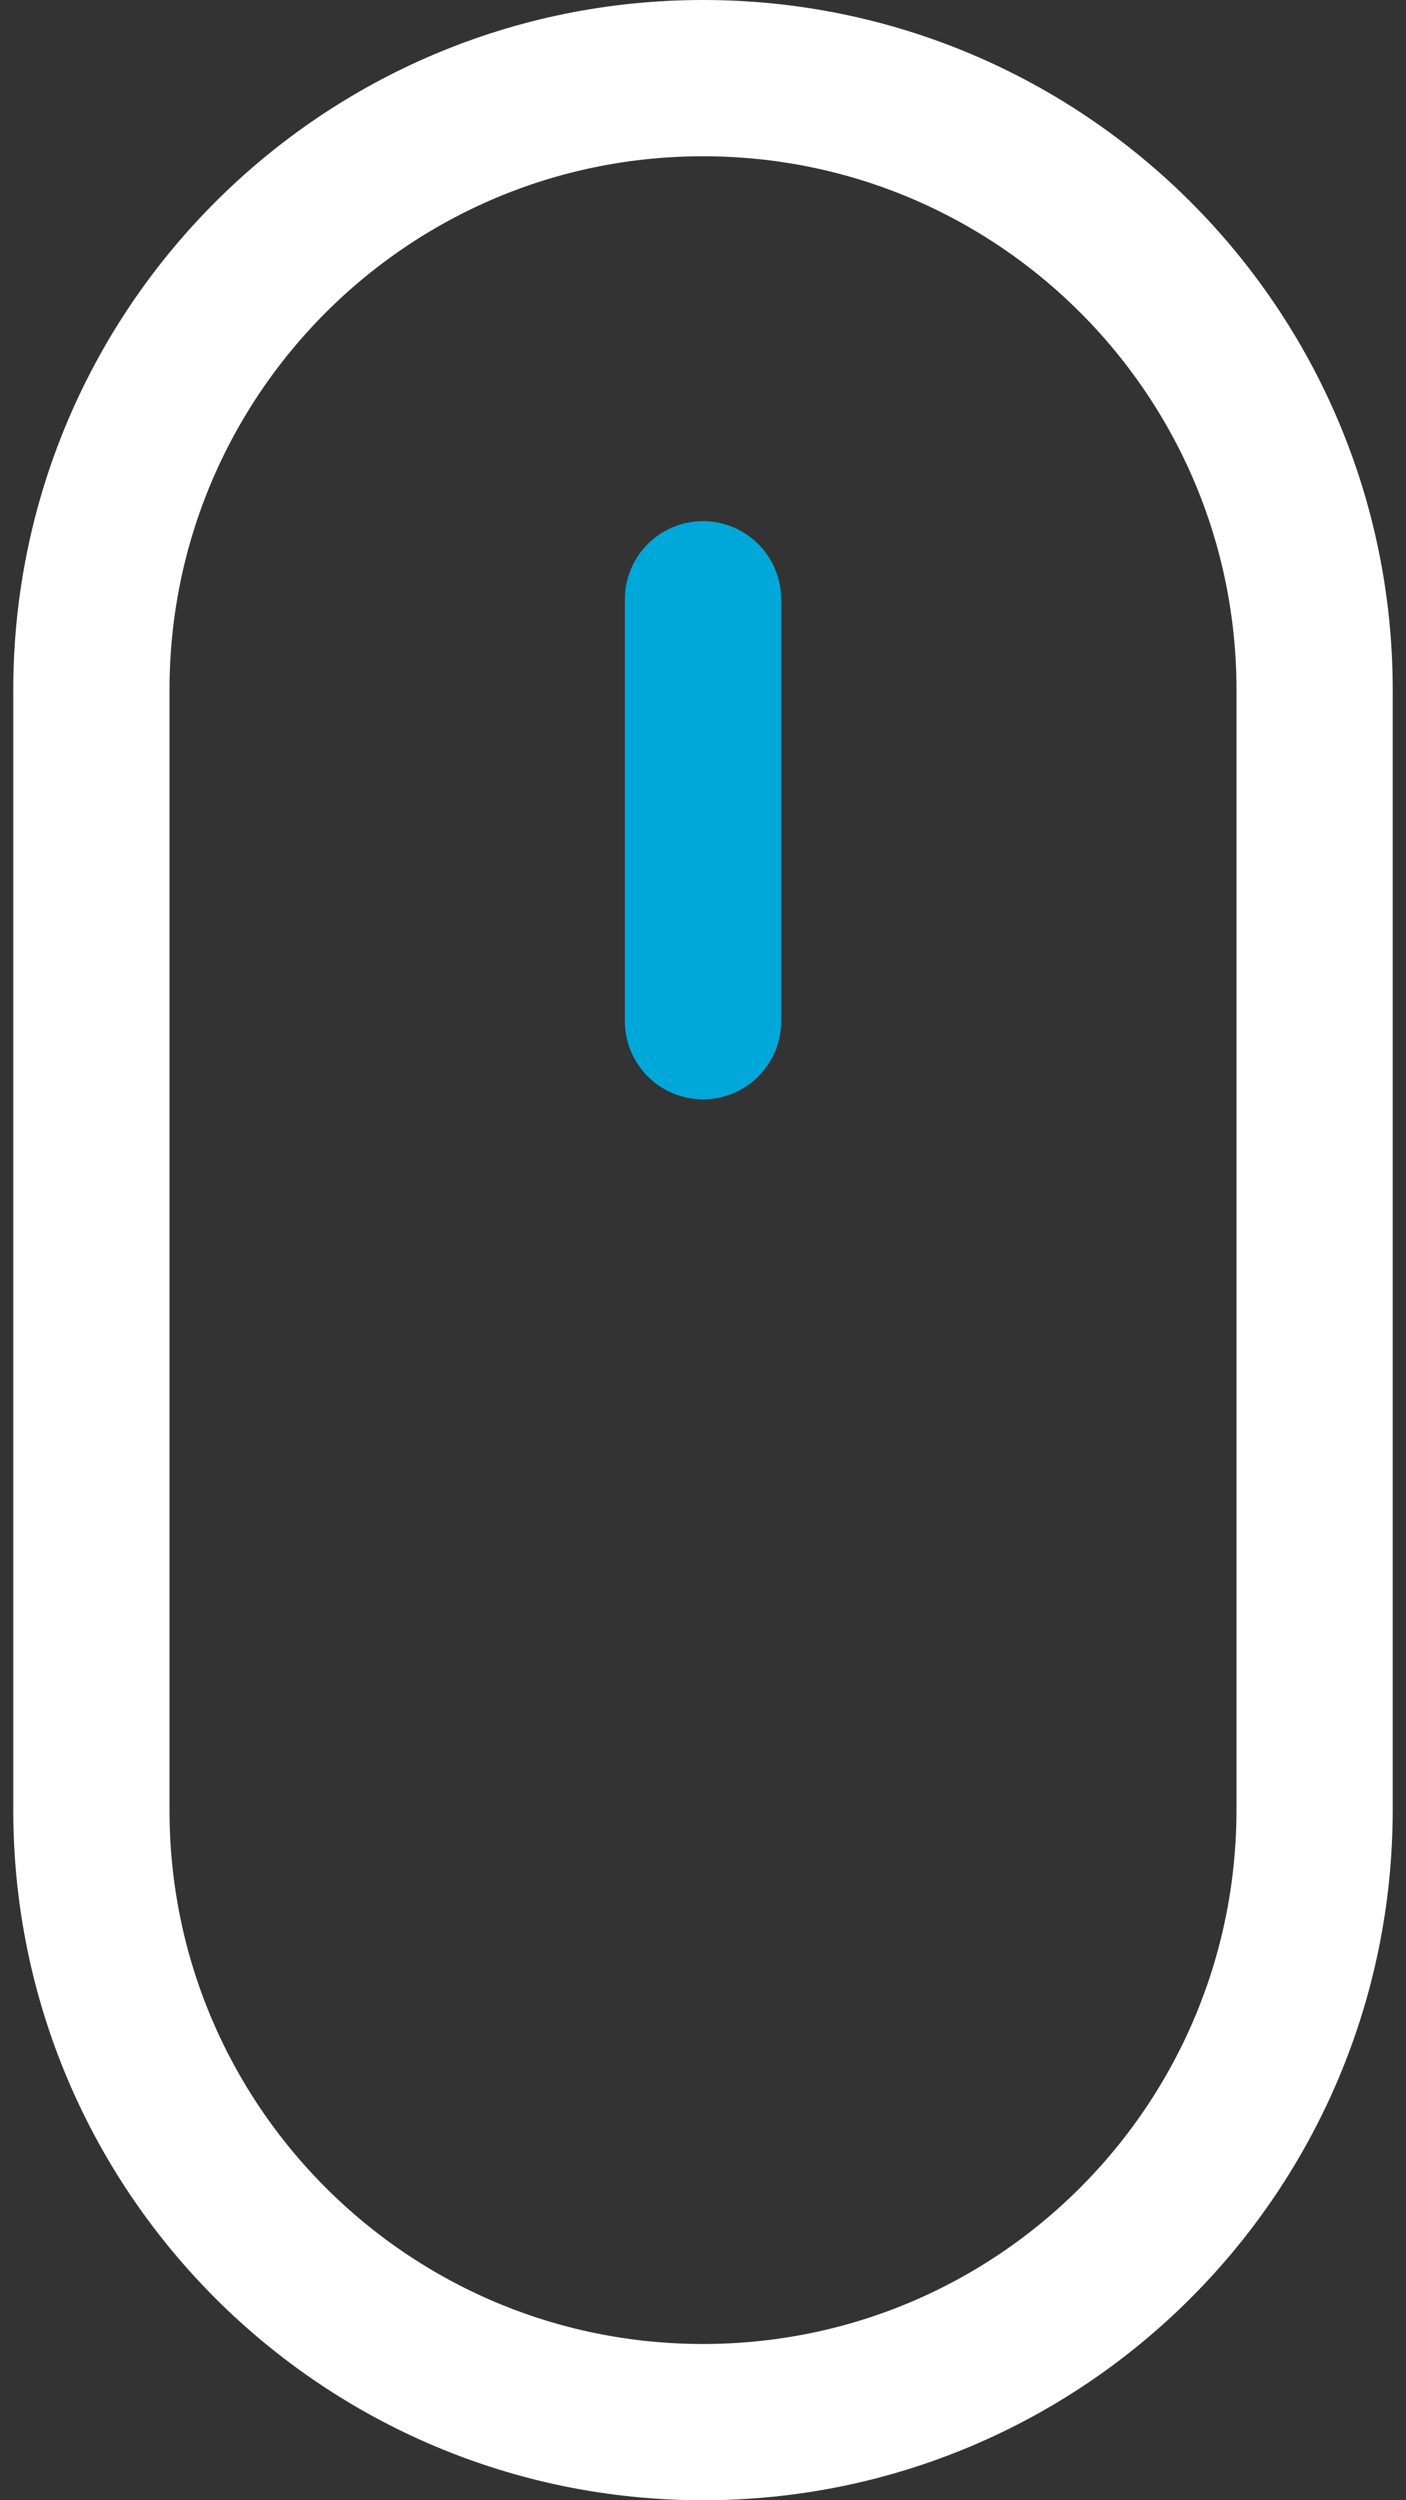
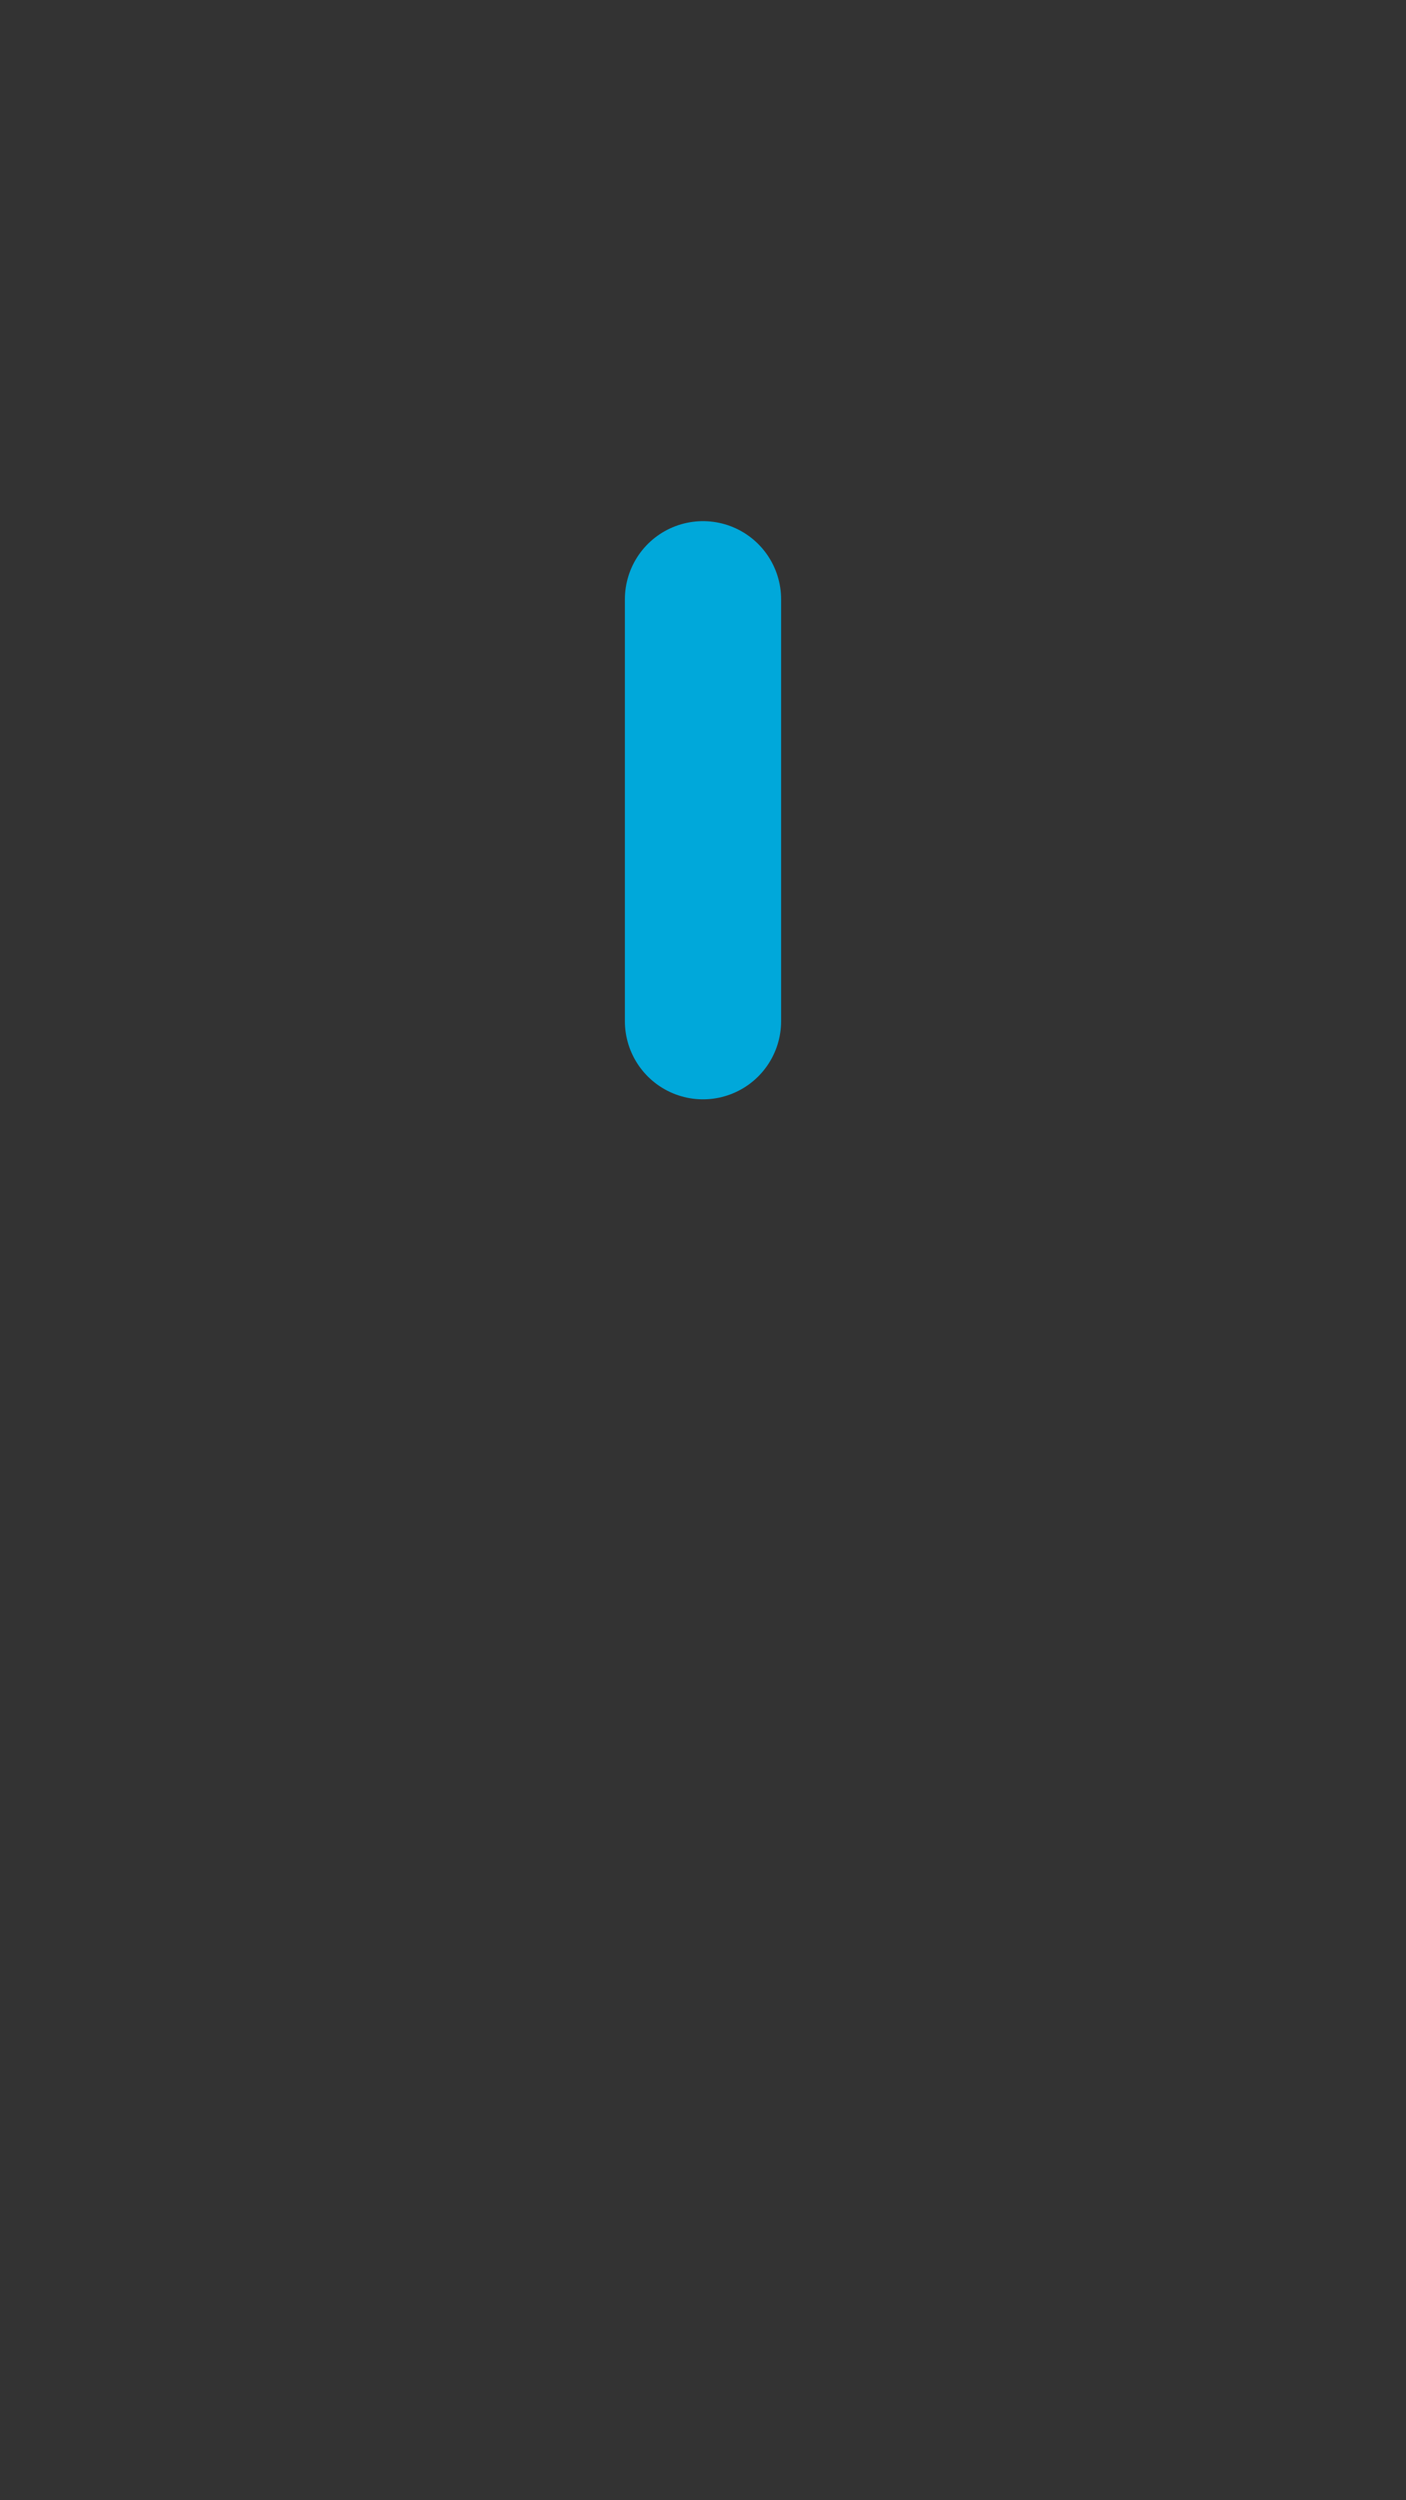
<svg xmlns="http://www.w3.org/2000/svg" version="1.1" id="Layer_1" x="0px" y="0px" width="18px" height="32px" viewBox="0 0 18 32" style="enable-background:new 0 0 18 32;" xml:space="preserve">
  <rect x="0" y="0" width="18" height="32" fill="#333333" stroke="none" />
  <style type="text/css">
	.st0{fill:#057DC1;}
	.st1{fill:#133458;}
	.st2{fill:#6EA9DB;}
	.st3{fill:url(#SVGID_1_);}
	.st4{fill:#8899AB;}
	.st5{fill:#FFFFFF;}
	.st6{fill-rule:evenodd;clip-rule:evenodd;fill:#FFFFFF;}
	.st7{fill-rule:evenodd;clip-rule:evenodd;fill:none;stroke:#133458;stroke-width:2;stroke-linejoin:round;stroke-miterlimit:10;}
	.st8{fill:none;stroke:#00A8DA;stroke-width:2;stroke-linecap:round;stroke-linejoin:round;stroke-miterlimit:10;}
	.st9{fill-rule:evenodd;clip-rule:evenodd;fill:none;stroke:#FFFFFF;stroke-width:2;stroke-linejoin:round;stroke-miterlimit:10;}
</style>
  <g>
-     <path class="st9" d="M9,1c4.33,0,7.83,3.51,7.83,7.83v14.33C16.83,27.49,13.33,31,9,31c-4.33,0-7.83-3.51-7.83-7.83V8.83   C1.17,4.51,4.67,1,9,1z" />
    <line class="st8" x1="9" y1="7.67" x2="9" y2="13.07" />
  </g>
</svg>